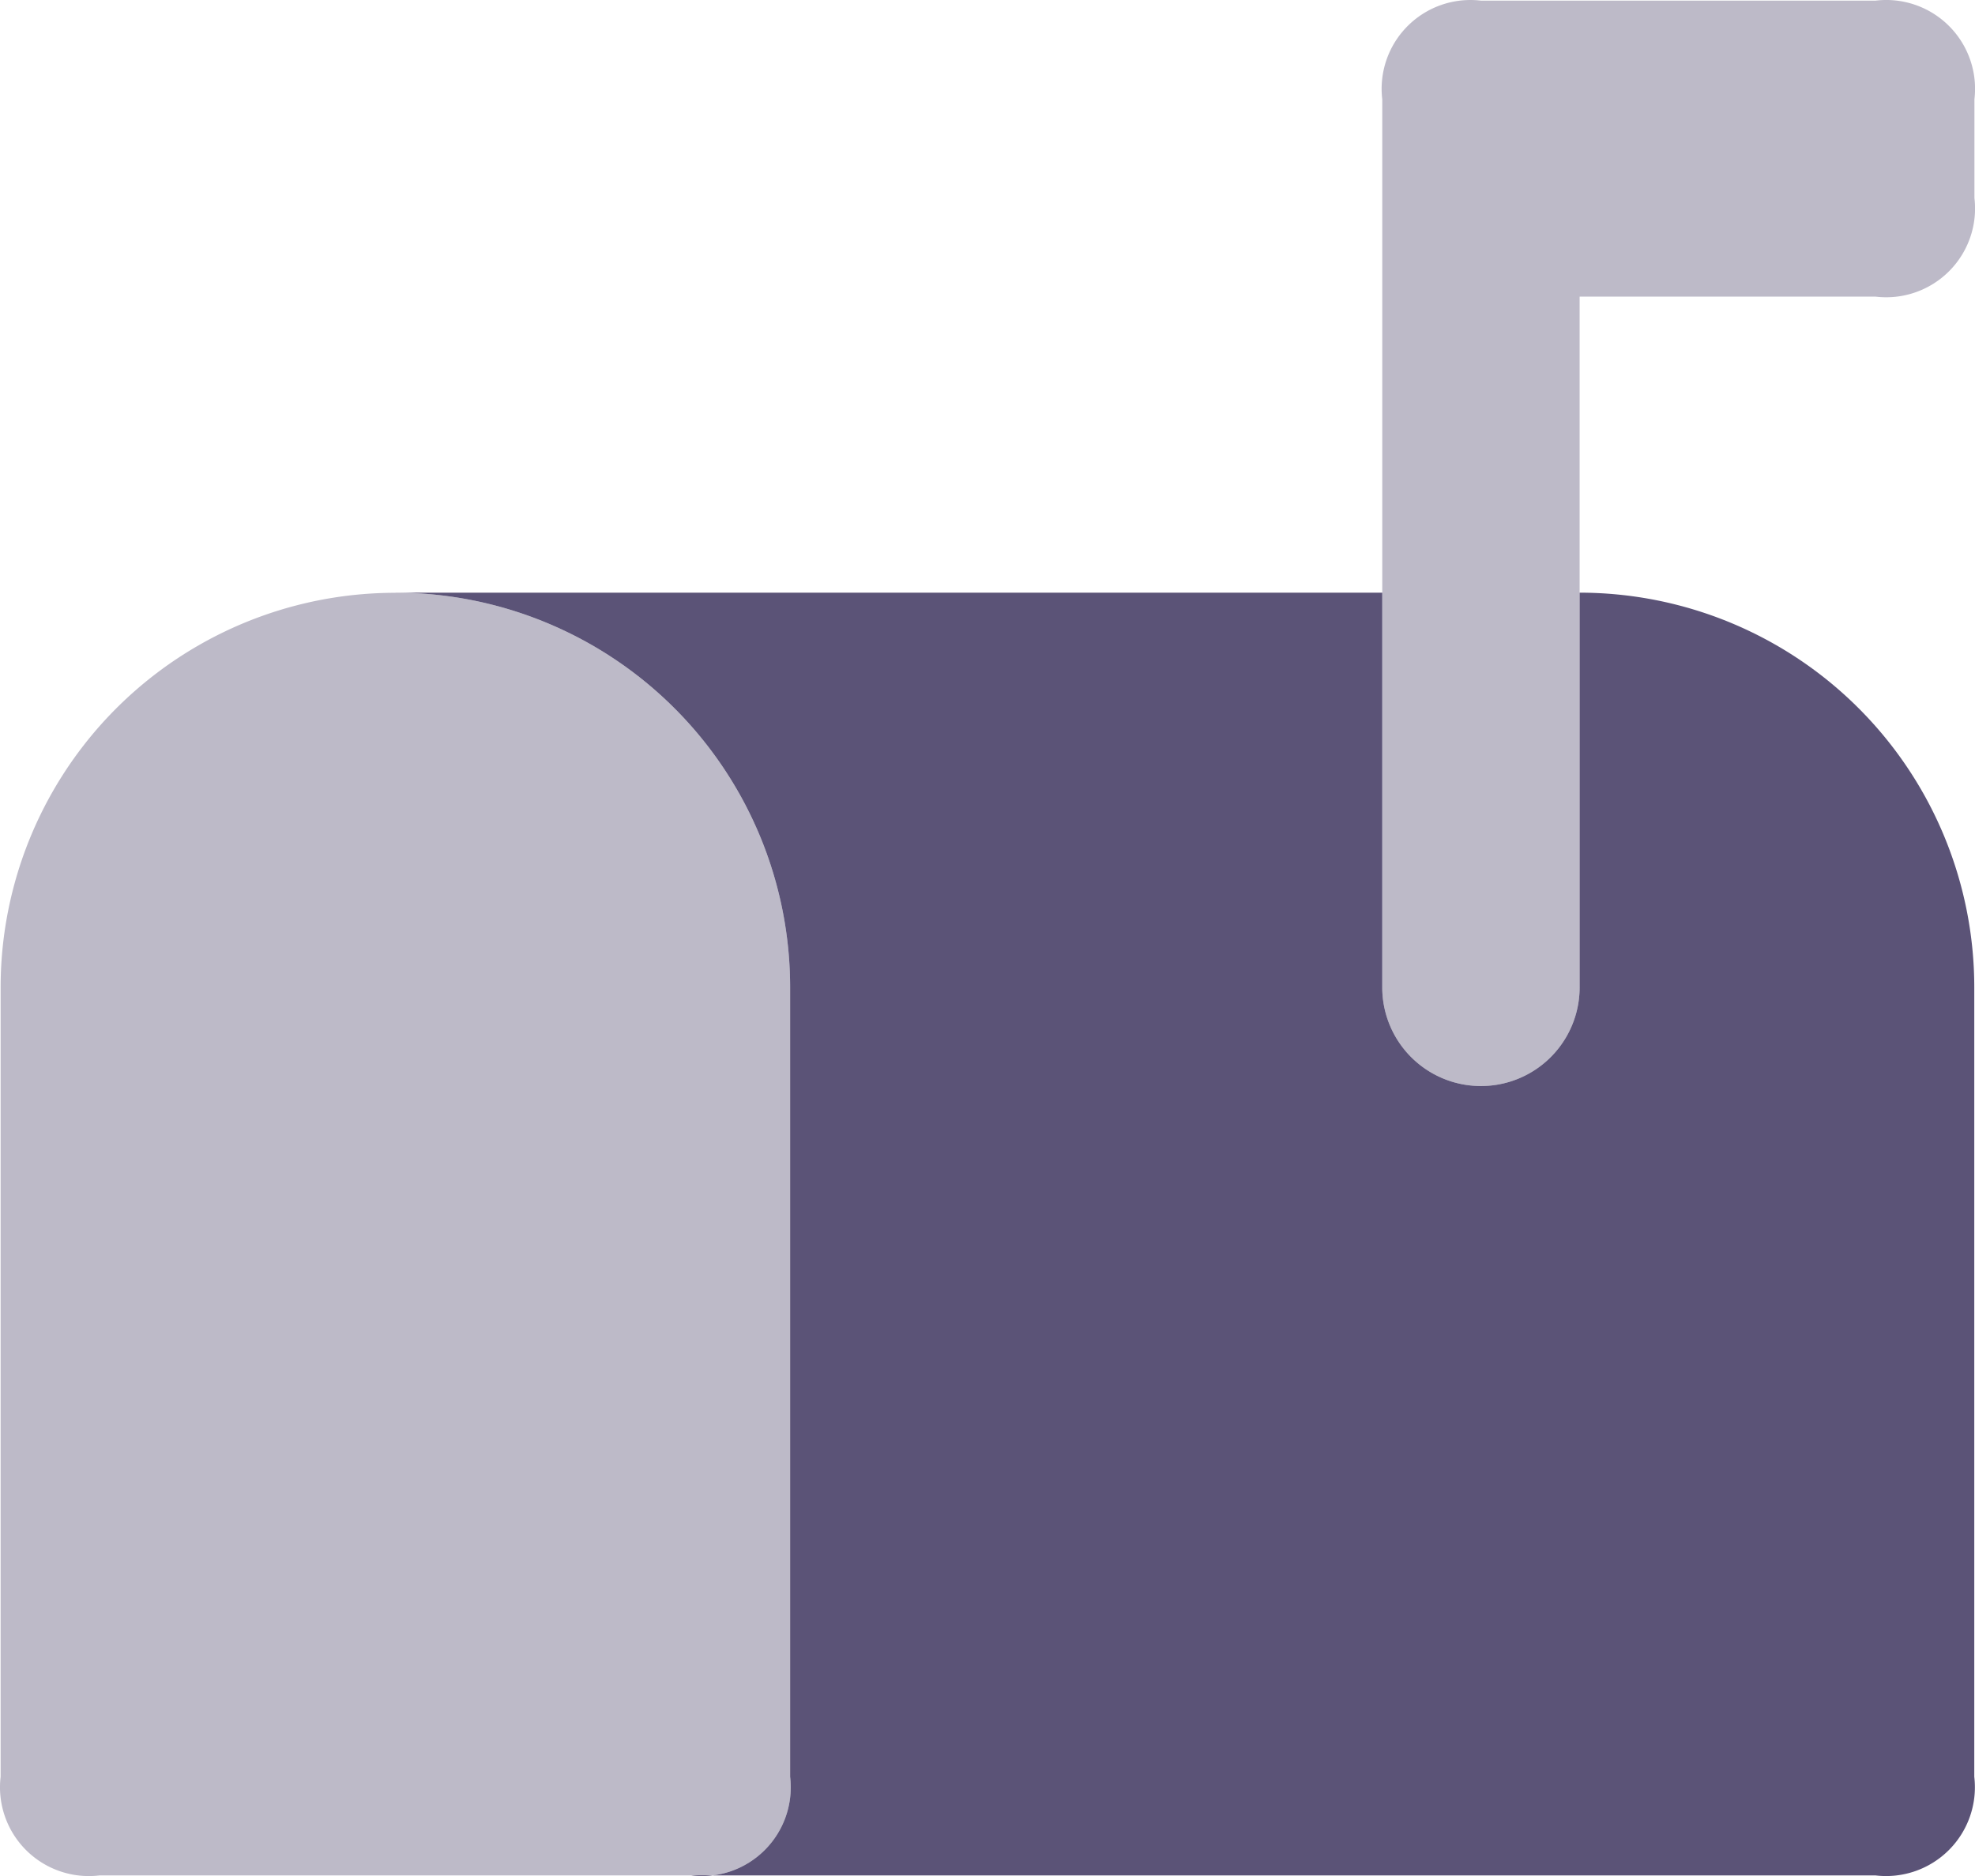
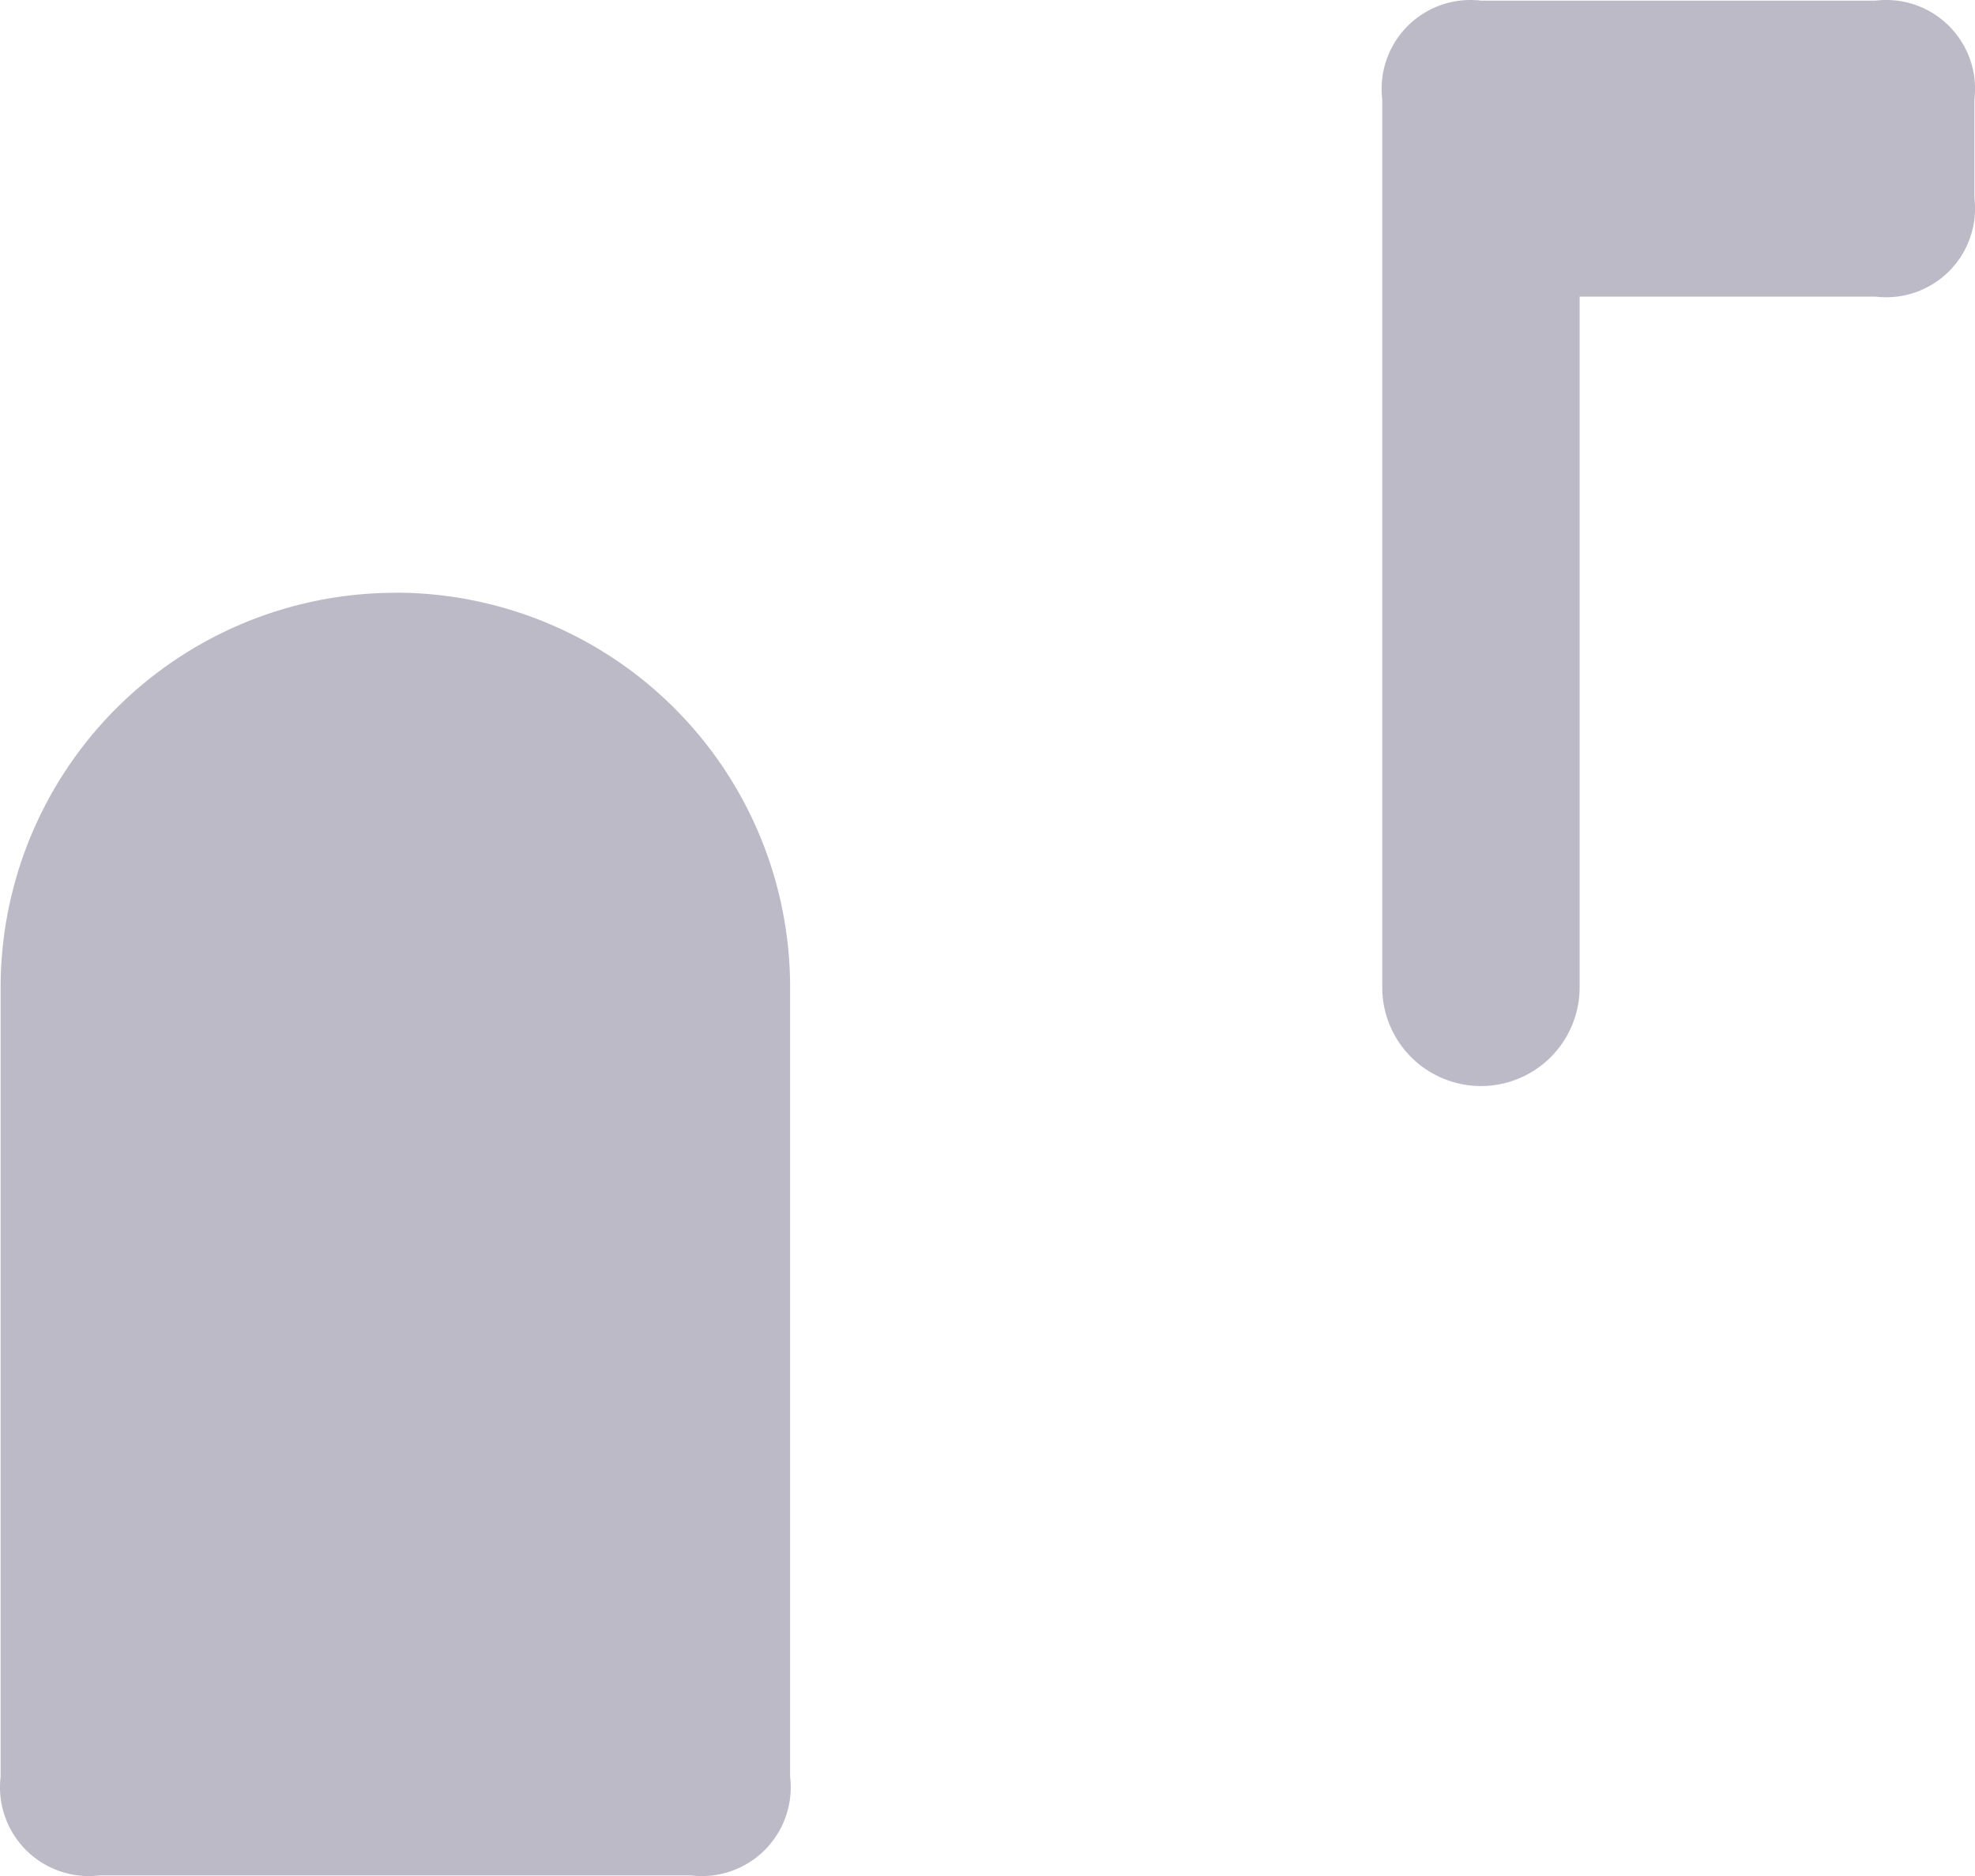
<svg xmlns="http://www.w3.org/2000/svg" width="76.428" height="72.609" viewBox="0 0 76.428 72.609">
-   <path data-name="Path 12435" d="M51.828 8v15.276a3.819 3.819 0 1 1-7.638 0V8H6a15.276 15.276 0 0 1 15.276 15.276v30.552a3.437 3.437 0 0 1-3.819 3.819h45.828a3.437 3.437 0 0 0 3.815-3.819V23.276A15.276 15.276 0 0 0 51.828 8z" transform="translate(9.3 14.938)" style="fill:#5b5377" />
  <path data-name="Path 12436" d="M78.4 5.837v3.819a3.437 3.437 0 0 1-3.819 3.819H63.122v26.733a3.819 3.819 0 0 1-7.638 0V5.837A3.437 3.437 0 0 1 59.3 2.018h15.279A3.437 3.437 0 0 1 78.4 5.837zm-61.1 19.1A15.276 15.276 0 0 0 2.018 40.208V70.76a3.437 3.437 0 0 0 3.819 3.819h22.914a3.437 3.437 0 0 0 3.819-3.819V40.208a15.276 15.276 0 0 0-15.276-15.276z" transform="translate(-1.994 -1.994)" style="opacity:.4;fill:#5b5377" />
</svg>